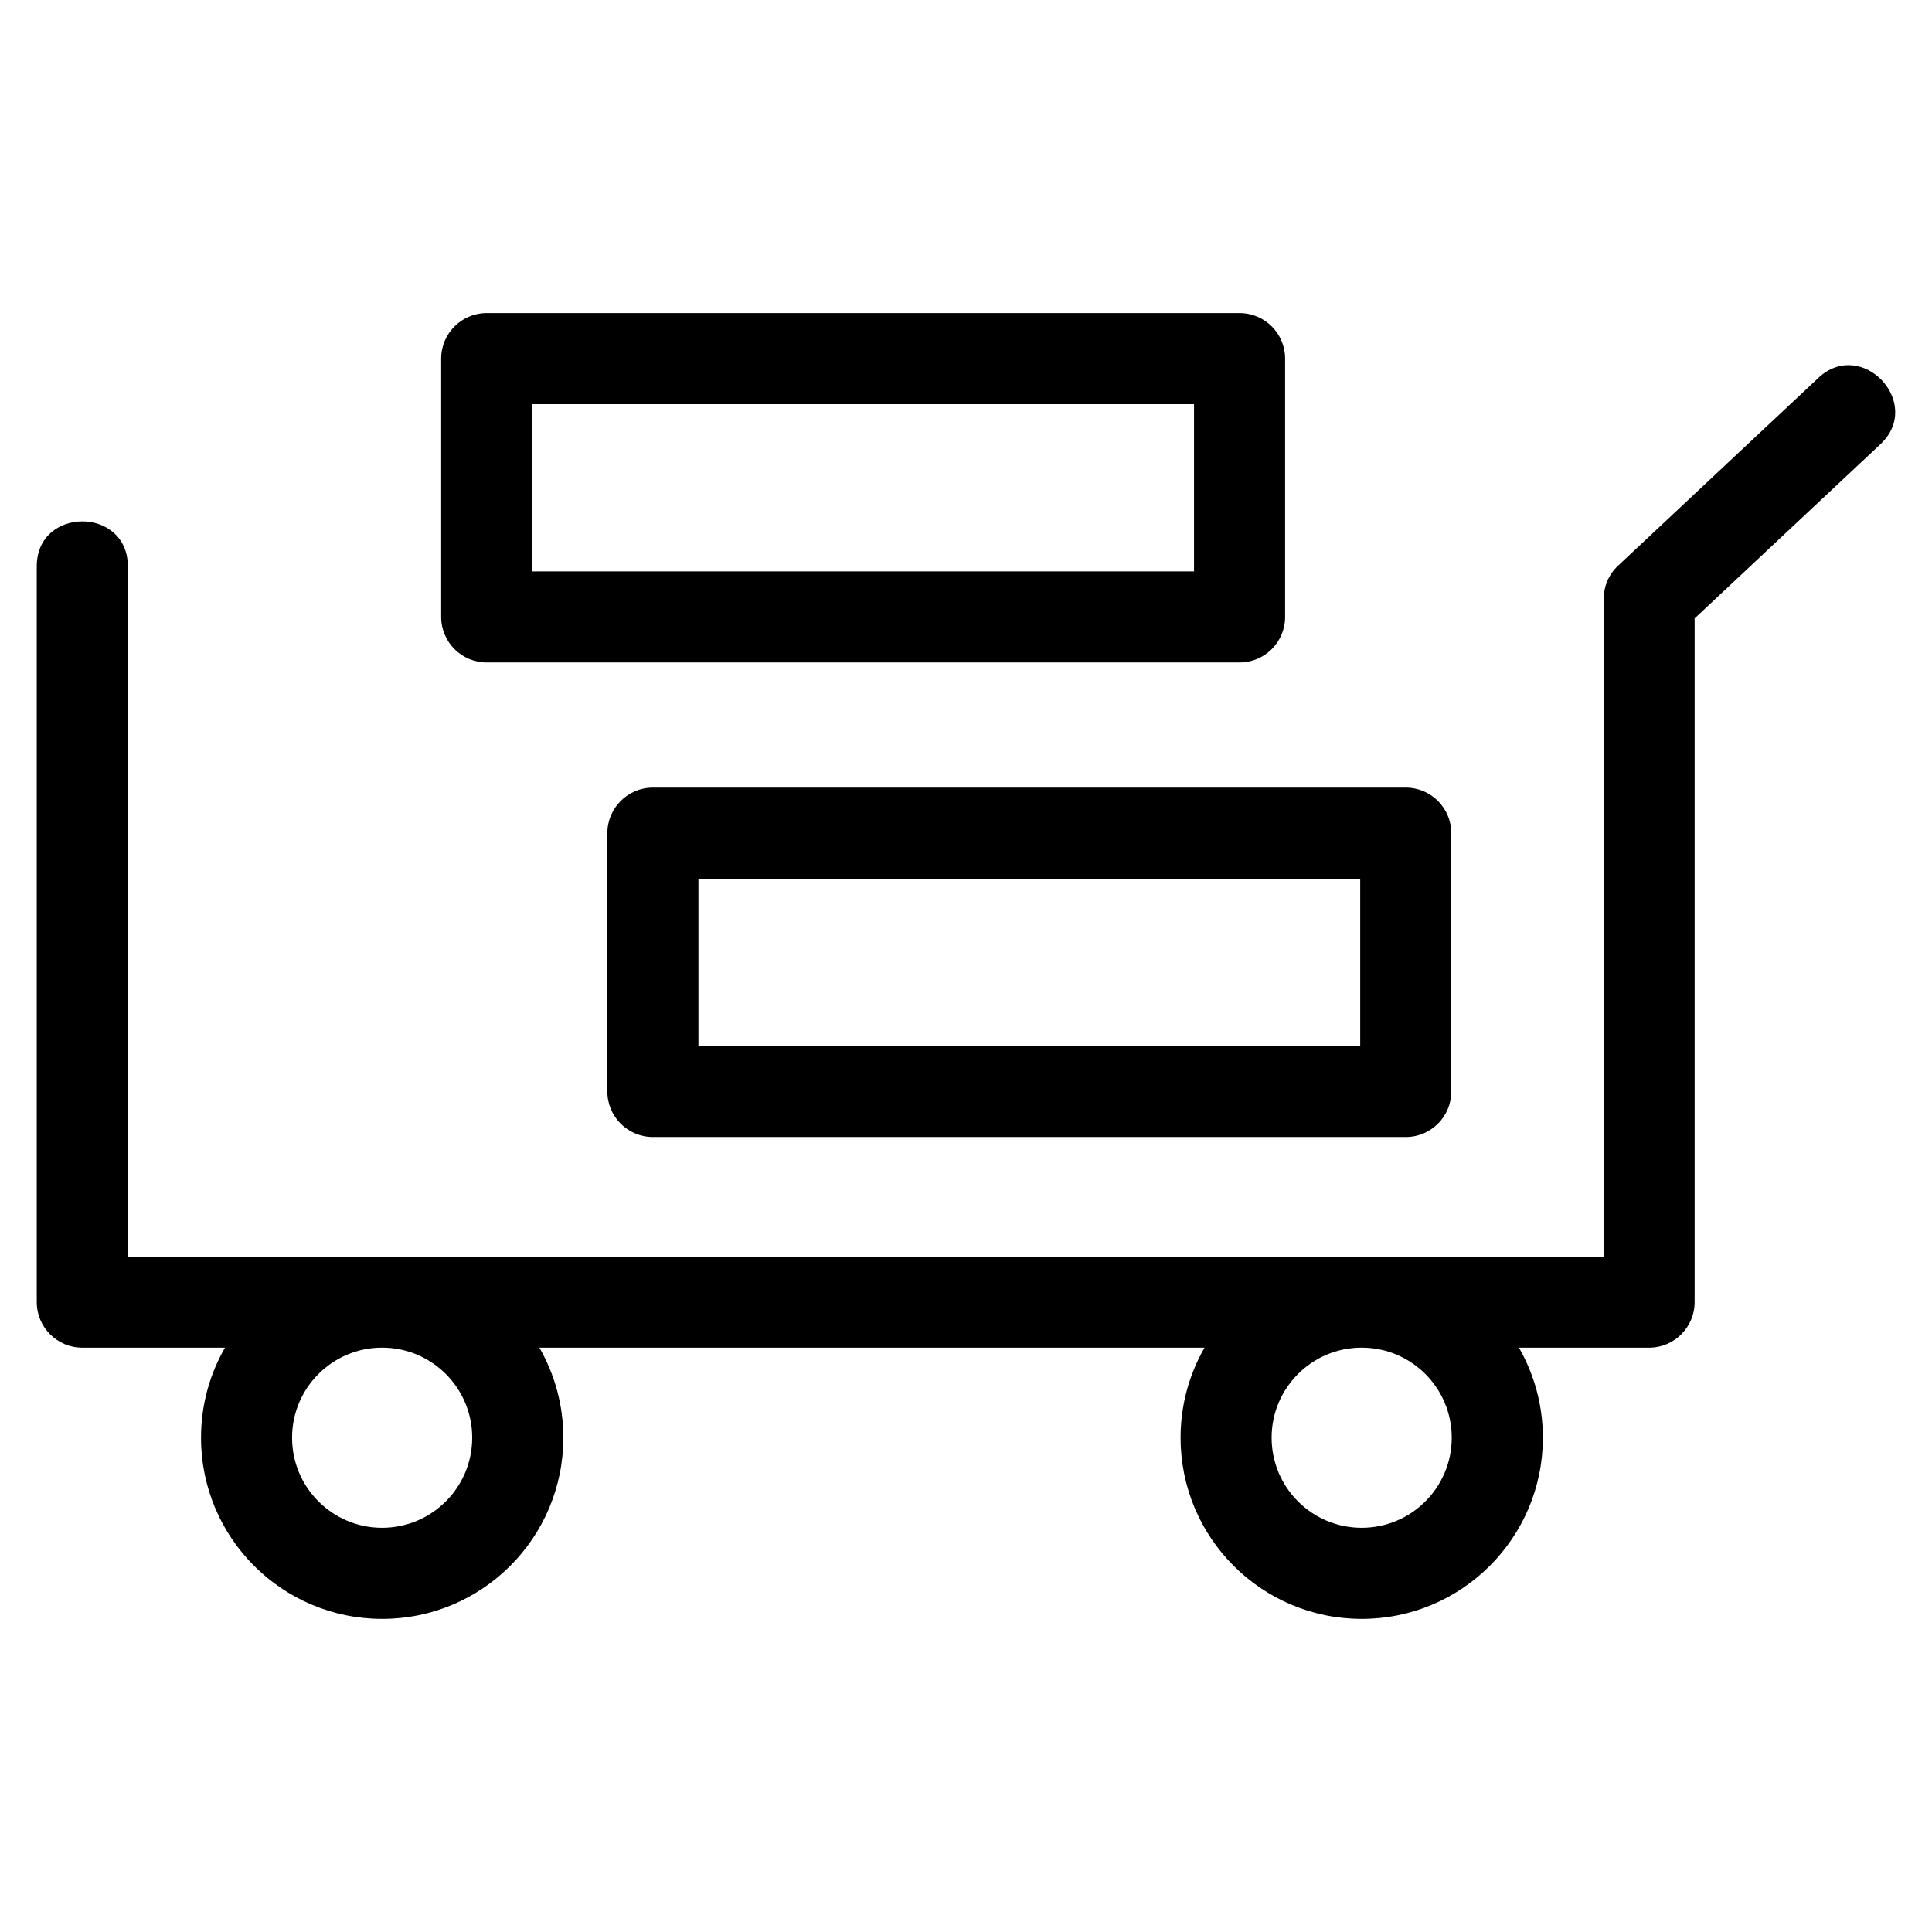
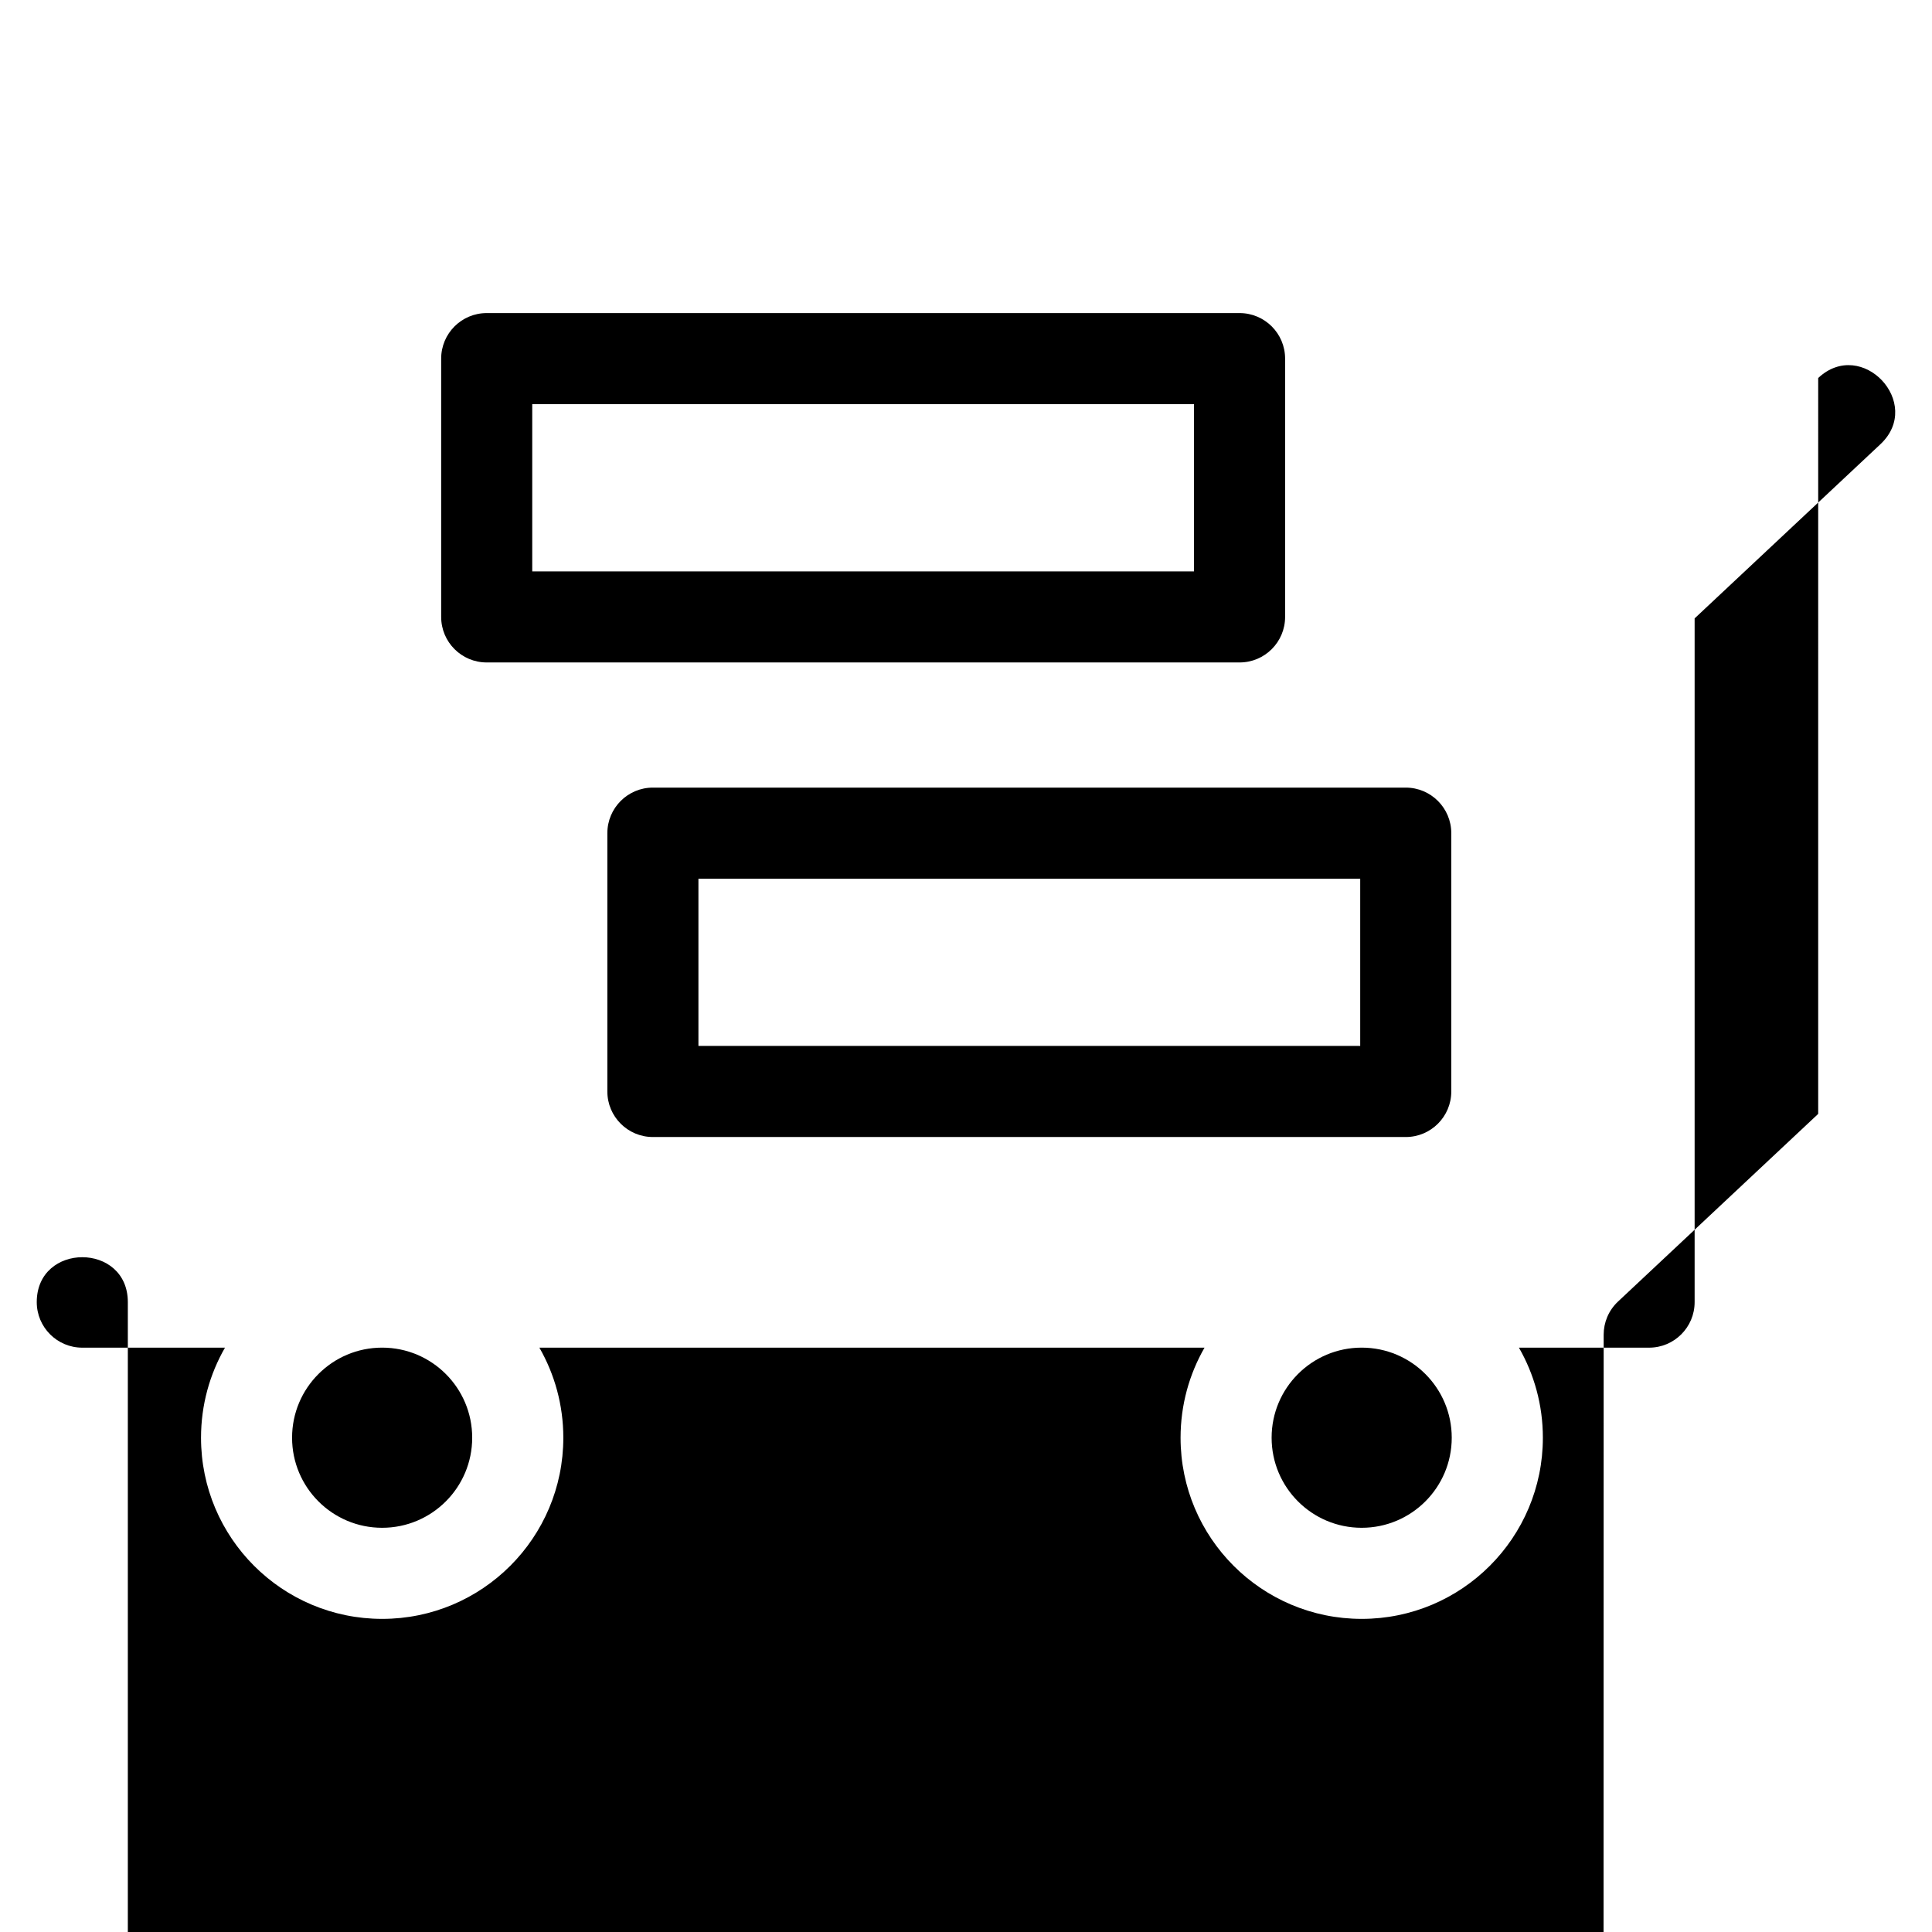
<svg xmlns="http://www.w3.org/2000/svg" fill="#000000" width="800px" height="800px" version="1.1" viewBox="144 144 512 512">
-   <path d="m625.84 244.18c11.539-10.855 28.031 6.684 16.5 17.535l-49.246 46.164v181.2c0 6.664-5.402 12.066-12.066 12.066h-34.496c4.035 7.035 6.344 15.18 6.344 23.867 0 26.516-21.492 48.008-48.004 48.008-26.516 0-48.008-21.492-48.008-48.008 0-8.688 2.309-16.836 6.348-23.867h-176.27c4.035 7.035 6.344 15.188 6.344 23.867 0 26.516-21.492 48.008-48.004 48.008-26.516 0-48.008-21.492-48.008-48.008 0-8.688 2.309-16.836 6.348-23.867h-37.816c-6.664 0-12.066-5.402-12.066-12.066v-195c0-15.875 24.137-15.875 24.137 0v182.94h391.08l0.031-174.31c0-3.207 1.273-6.402 3.789-8.77l53.062-49.746zm-352.86-17.211h199.52c6.664 0 12.066 5.402 12.066 12.066v68.457c0 6.664-5.402 12.066-12.066 12.066h-199.52c-6.664 0-12.066-5.402-12.066-12.066v-68.457c0-6.664 5.402-12.066 12.066-12.066zm187.45 24.137h-175.38v44.32h175.38zm-143.41 101.62h199.52c6.664 0 12.066 5.41 12.066 12.074v68.457c0 6.664-5.402 12.066-12.066 12.066h-199.52c-6.664 0-12.066-5.402-12.066-12.066v-68.457c0-6.664 5.402-12.074 12.066-12.074zm187.45 24.141h-175.38v44.312h175.38zm-259.2 124.27c-13.18 0-23.867 10.688-23.867 23.867 0 13.188 10.68 23.875 23.867 23.875 13.18 0 23.867-10.688 23.867-23.875 0-13.18-10.688-23.867-23.867-23.867zm259.59 0c-13.18 0-23.867 10.688-23.867 23.867 0 13.188 10.68 23.875 23.867 23.875 13.18 0 23.867-10.688 23.867-23.875 0-13.18-10.688-23.867-23.867-23.867z" />
+   <path d="m625.84 244.18c11.539-10.855 28.031 6.684 16.5 17.535l-49.246 46.164v181.2c0 6.664-5.402 12.066-12.066 12.066h-34.496c4.035 7.035 6.344 15.18 6.344 23.867 0 26.516-21.492 48.008-48.004 48.008-26.516 0-48.008-21.492-48.008-48.008 0-8.688 2.309-16.836 6.348-23.867h-176.27c4.035 7.035 6.344 15.188 6.344 23.867 0 26.516-21.492 48.008-48.004 48.008-26.516 0-48.008-21.492-48.008-48.008 0-8.688 2.309-16.836 6.348-23.867h-37.816c-6.664 0-12.066-5.402-12.066-12.066c0-15.875 24.137-15.875 24.137 0v182.94h391.08l0.031-174.31c0-3.207 1.273-6.402 3.789-8.77l53.062-49.746zm-352.86-17.211h199.52c6.664 0 12.066 5.402 12.066 12.066v68.457c0 6.664-5.402 12.066-12.066 12.066h-199.52c-6.664 0-12.066-5.402-12.066-12.066v-68.457c0-6.664 5.402-12.066 12.066-12.066zm187.45 24.137h-175.38v44.32h175.38zm-143.41 101.62h199.52c6.664 0 12.066 5.41 12.066 12.074v68.457c0 6.664-5.402 12.066-12.066 12.066h-199.52c-6.664 0-12.066-5.402-12.066-12.066v-68.457c0-6.664 5.402-12.074 12.066-12.074zm187.45 24.141h-175.38v44.312h175.38zm-259.2 124.27c-13.18 0-23.867 10.688-23.867 23.867 0 13.188 10.68 23.875 23.867 23.875 13.18 0 23.867-10.688 23.867-23.875 0-13.18-10.688-23.867-23.867-23.867zm259.59 0c-13.18 0-23.867 10.688-23.867 23.867 0 13.188 10.68 23.875 23.867 23.875 13.18 0 23.867-10.688 23.867-23.875 0-13.18-10.688-23.867-23.867-23.867z" />
</svg>